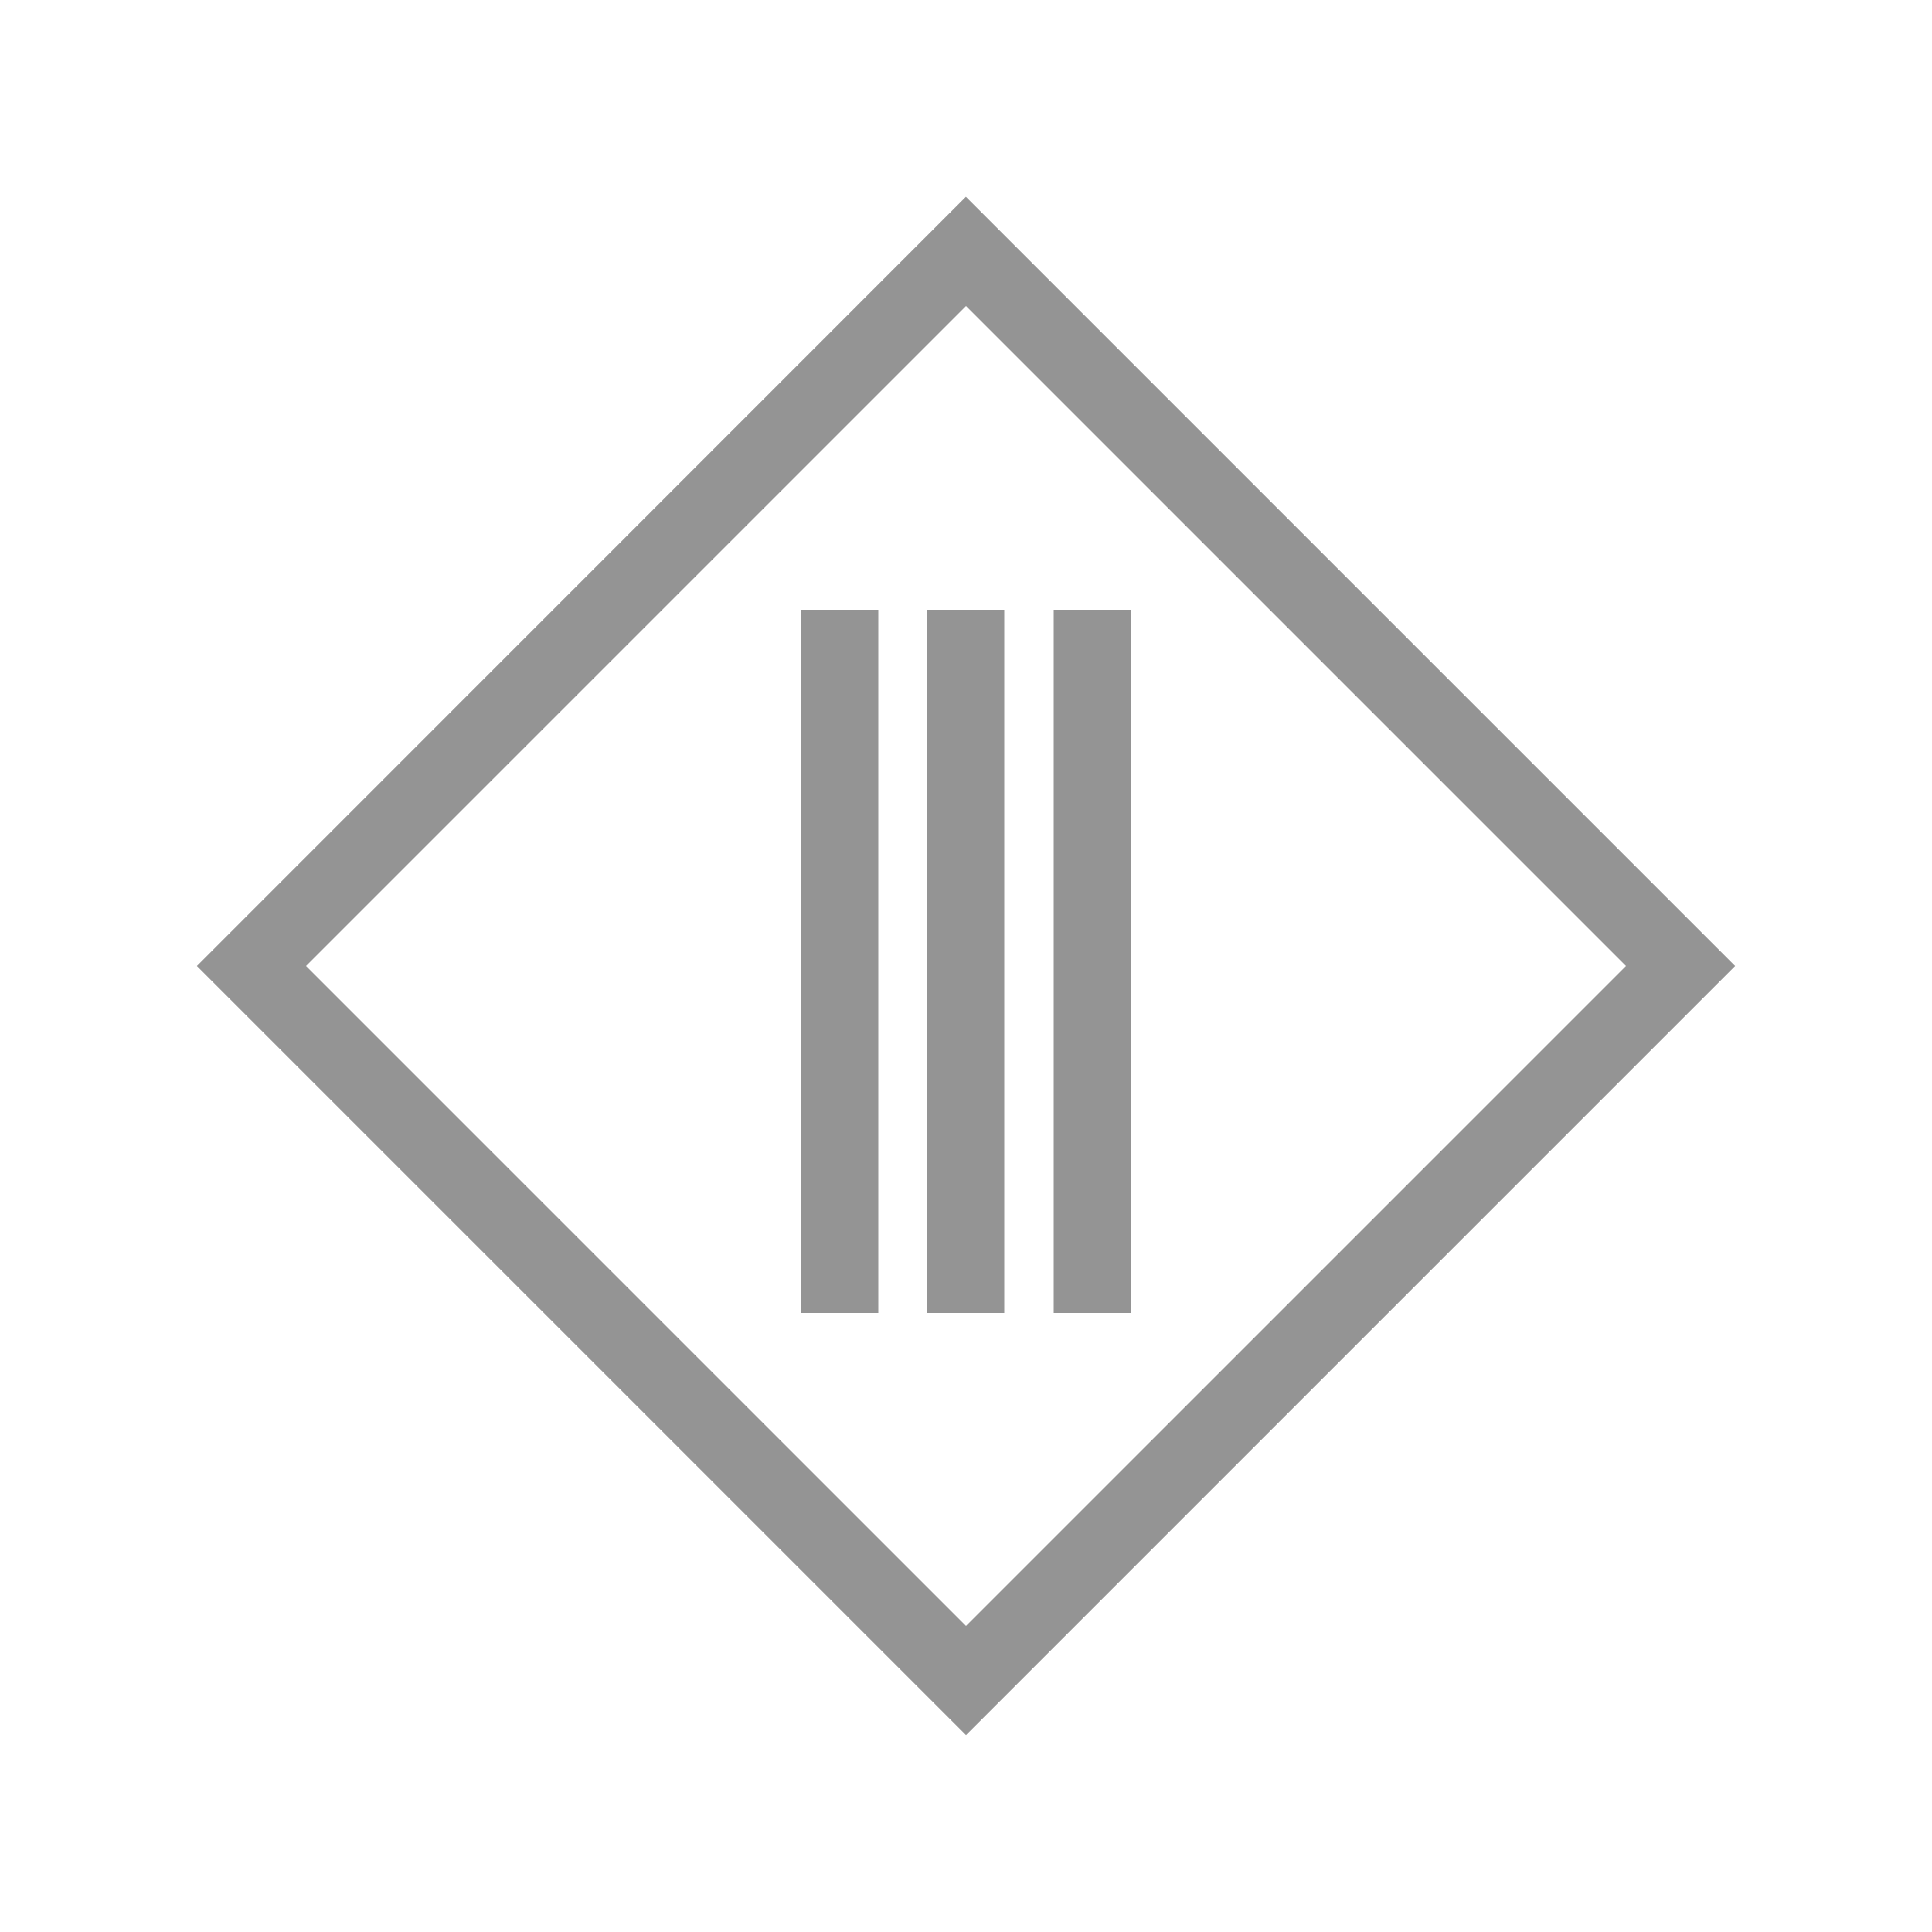
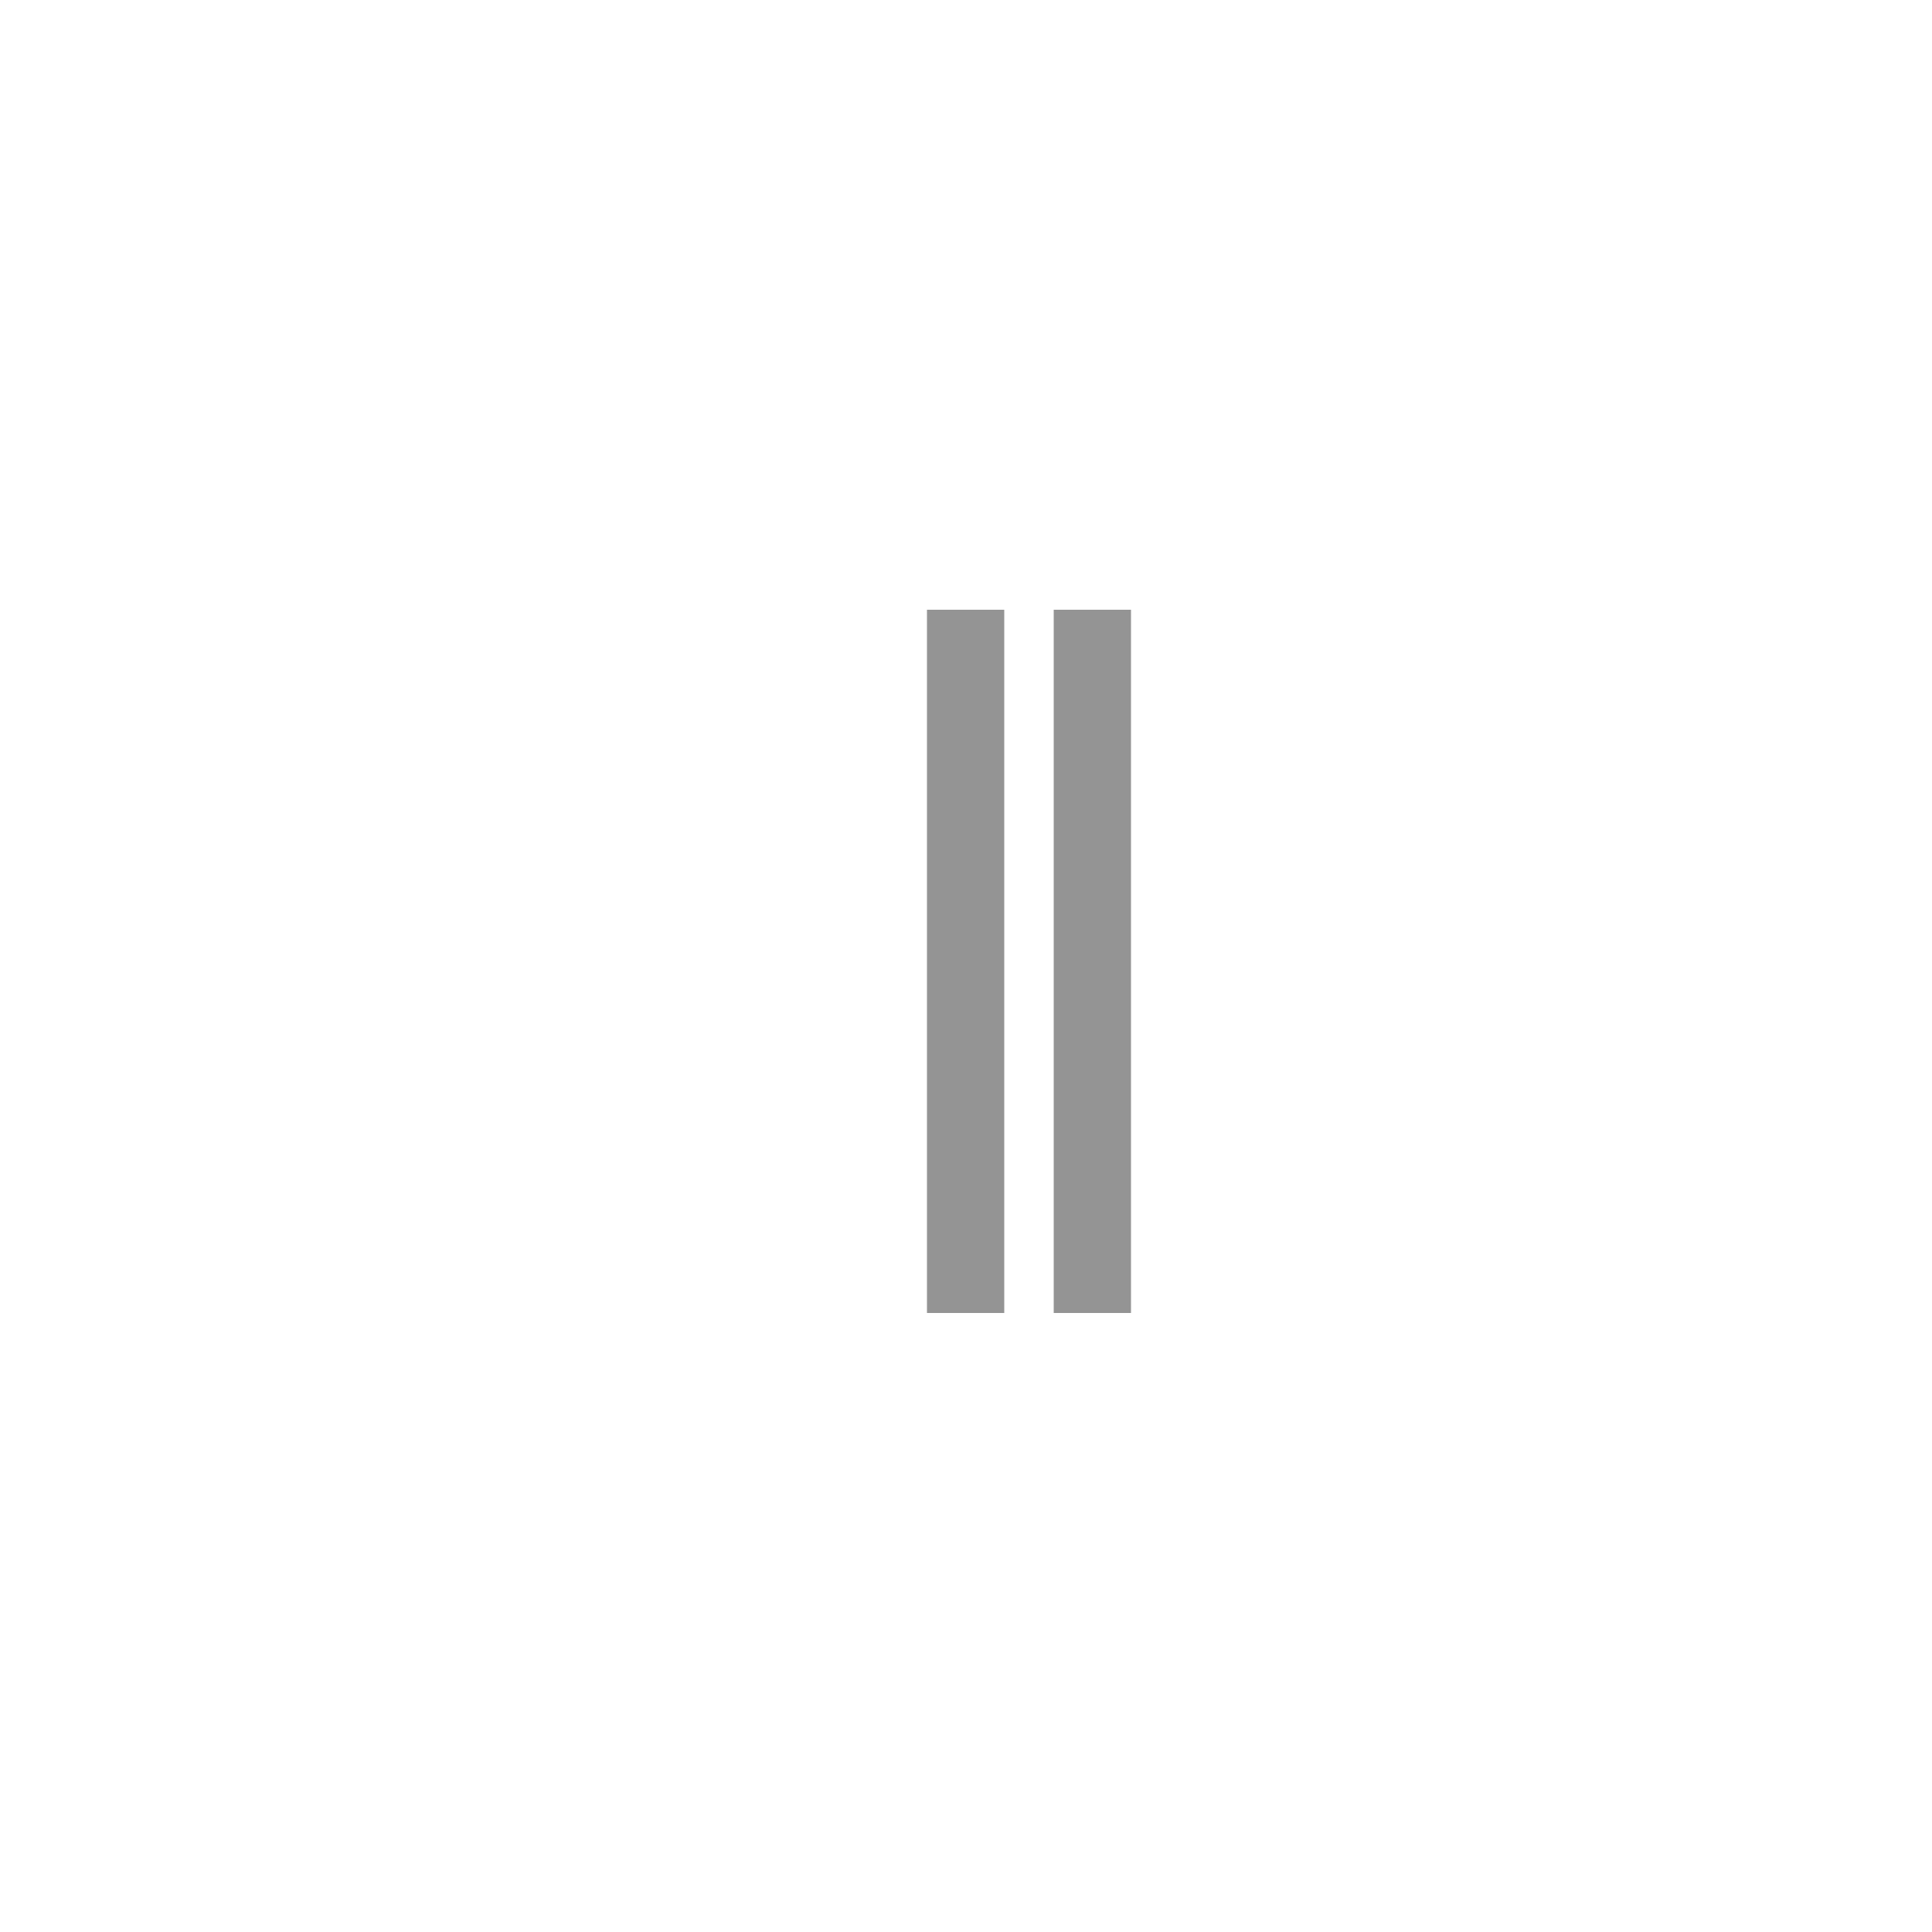
<svg xmlns="http://www.w3.org/2000/svg" id="a" viewBox="0 0 1000 1000">
  <defs>
    <style>
      .cls-1 {
        fill: #949494;
      }
    </style>
  </defs>
-   <path class="cls-1" d="m500,158.4l341.6,341.6-341.6,341.6L158.4,500,500,158.4m0-56.6L101.9,500l398.1,398.1,398.1-398.1L500,101.9h0v-.1Z" />
  <g>
-     <rect class="cls-1" x="414.6" y="315.6" width="40" height="364" />
    <rect class="cls-1" x="479.8" y="315.6" width="40" height="364" />
    <rect class="cls-1" x="545.4" y="315.6" width="40" height="364" />
  </g>
</svg>